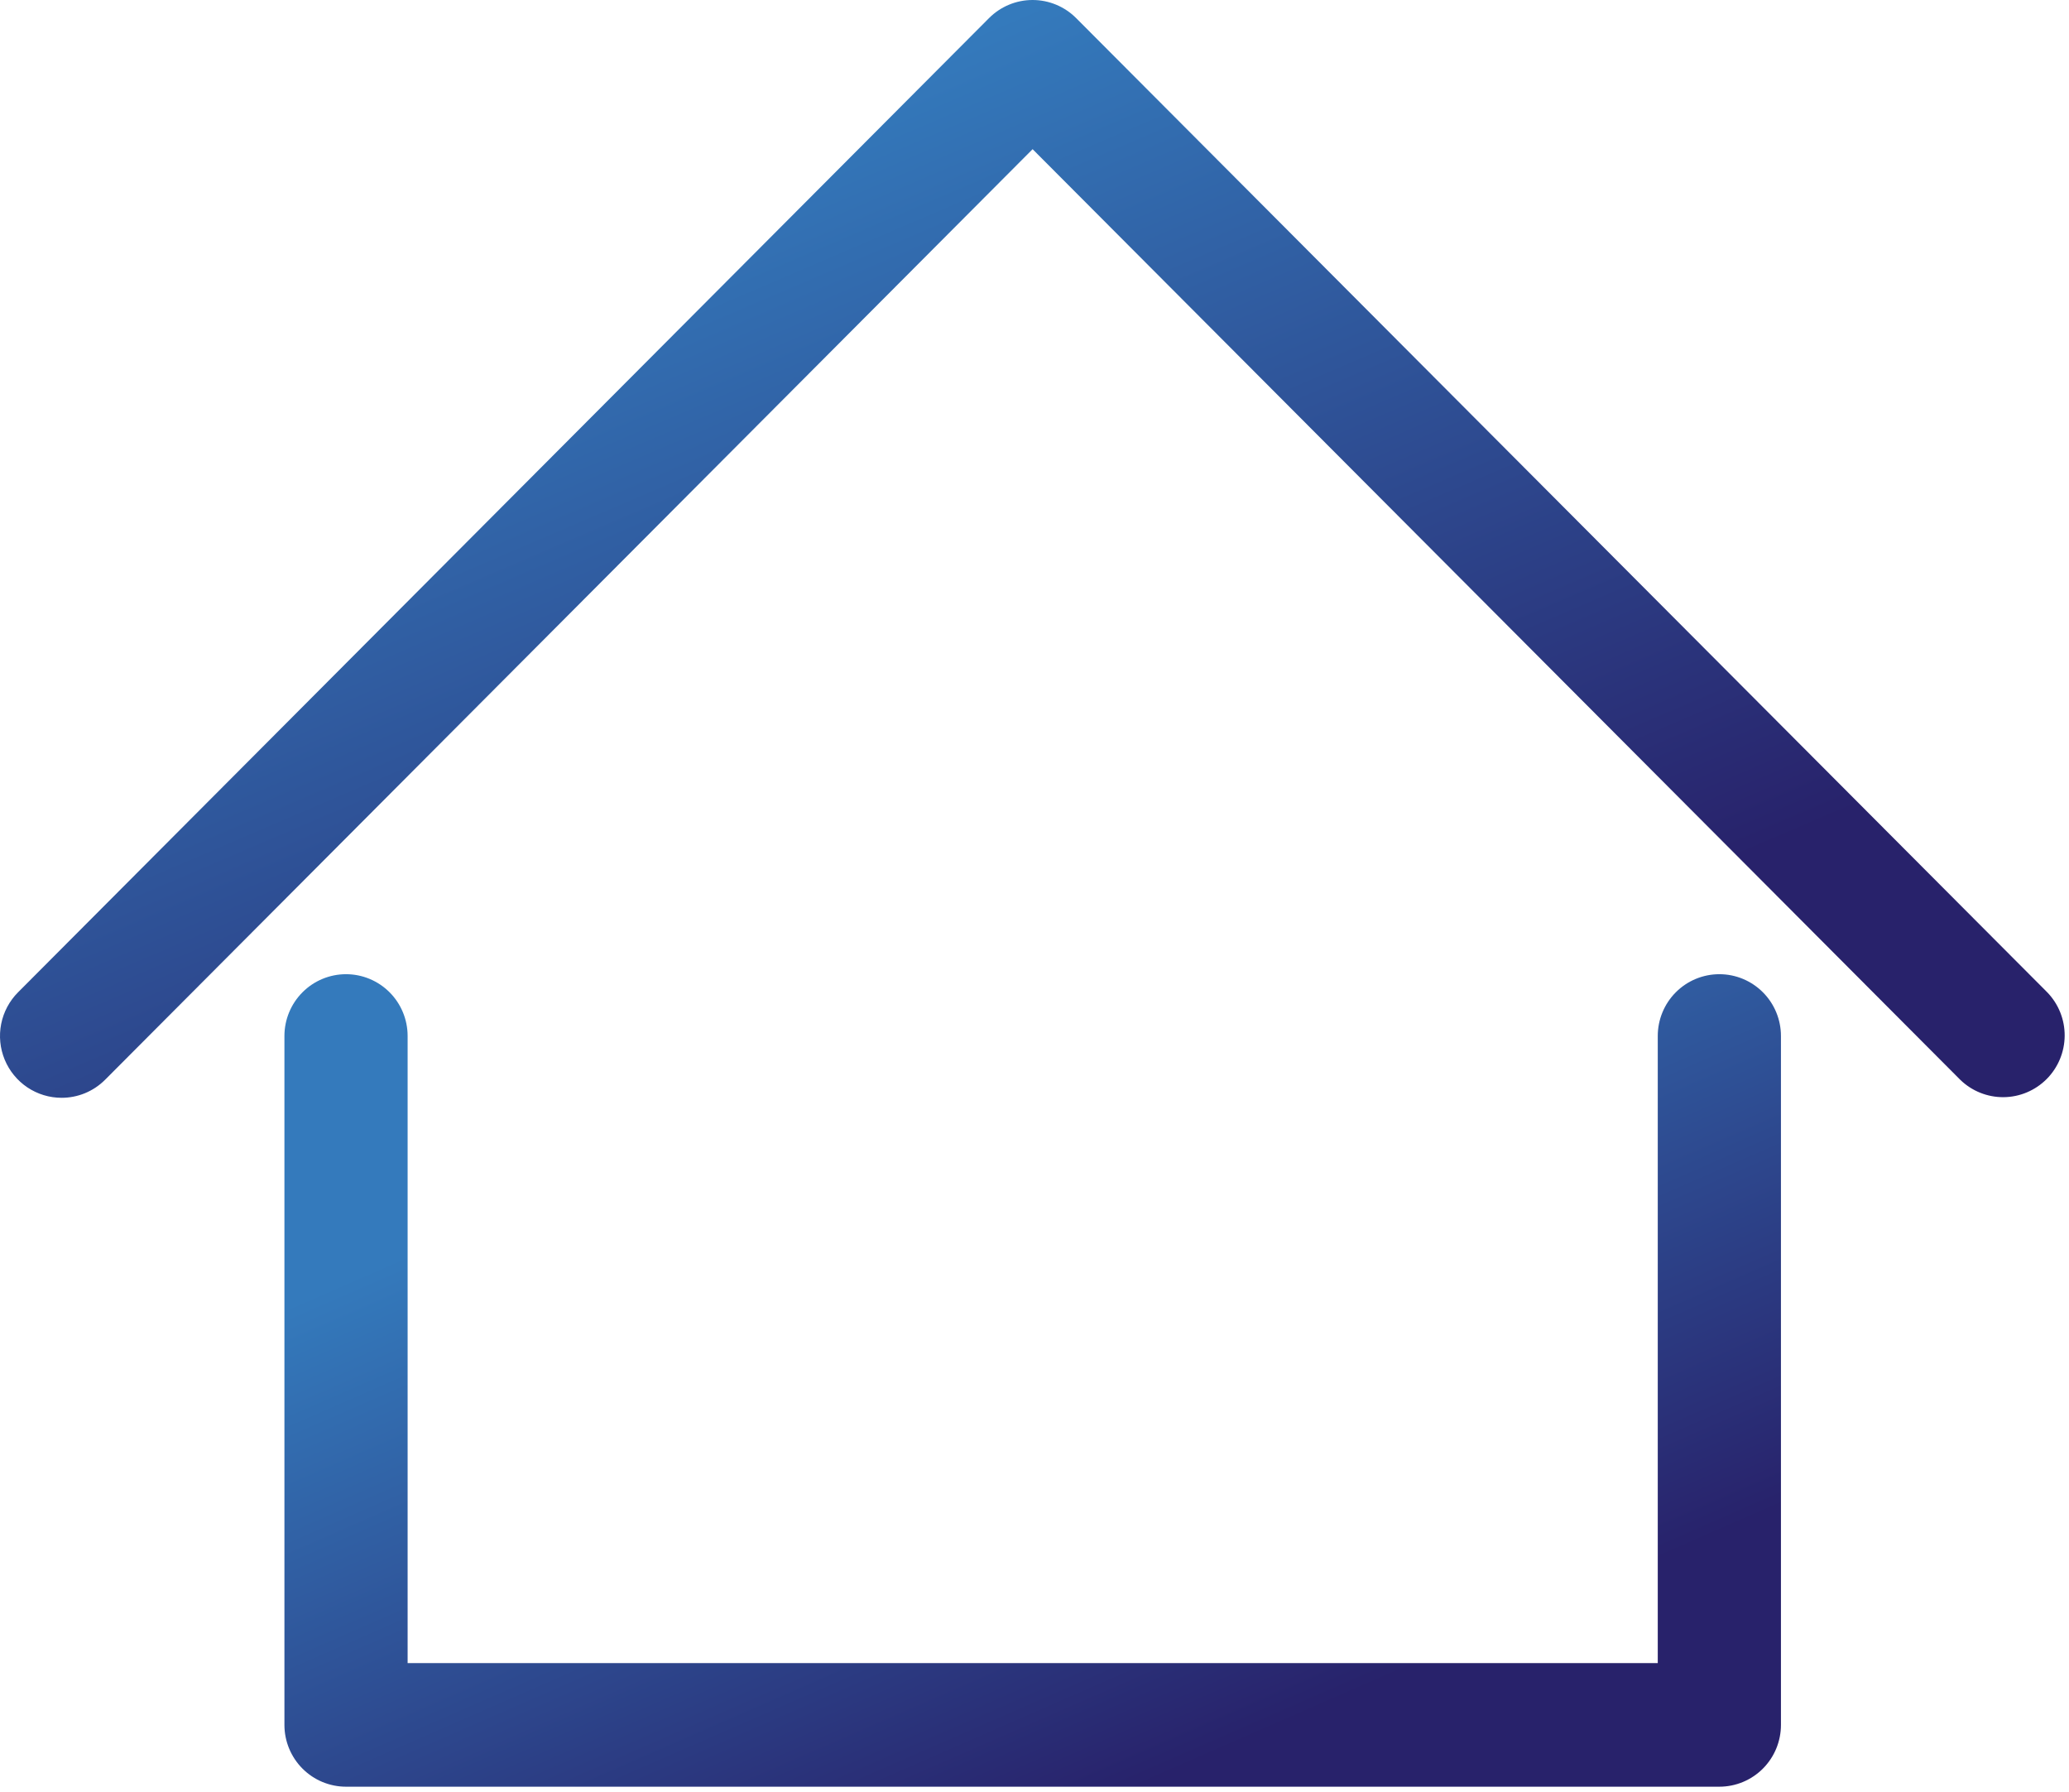
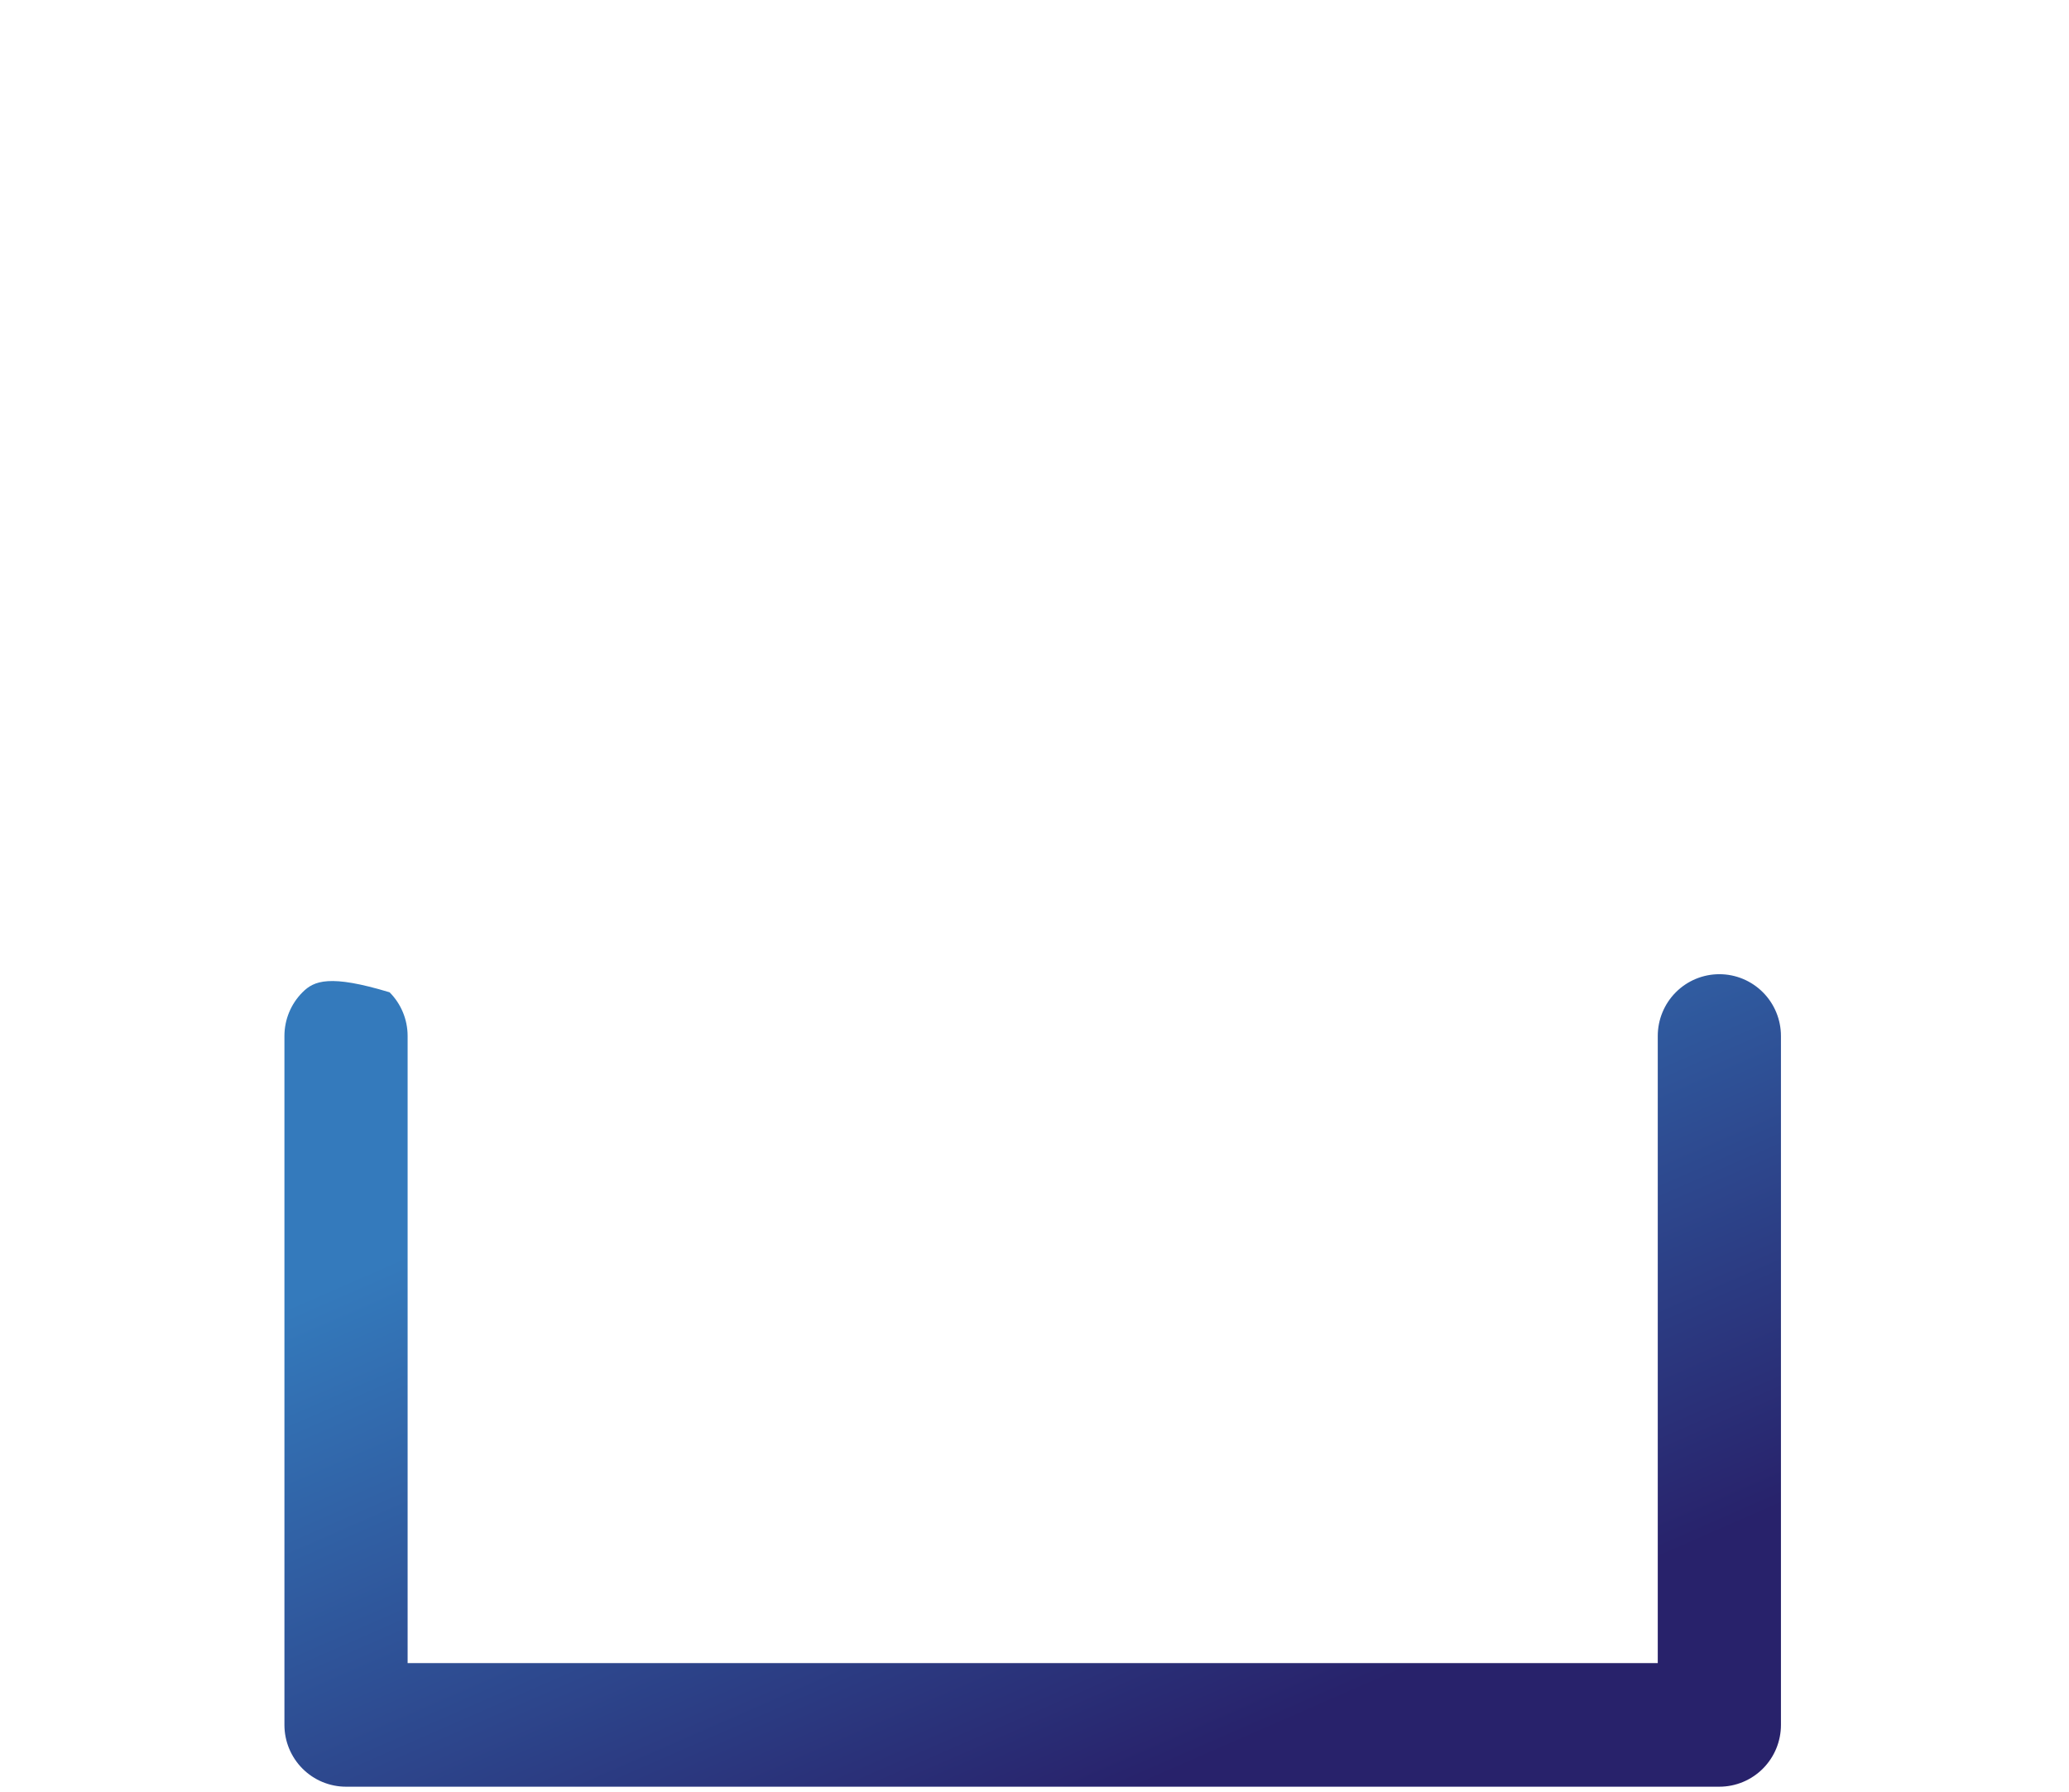
<svg xmlns="http://www.w3.org/2000/svg" width="142" height="123" viewBox="0 0 142 123" fill="none">
-   <path d="M118.003 66.852C116.882 66.852 115.807 67.298 115.014 68.094C114.221 68.889 113.776 69.968 113.776 71.092V114.127H27.976V71.092C27.976 69.968 27.531 68.889 26.738 68.094C25.945 67.298 24.87 66.852 23.749 66.852C22.628 66.852 21.552 67.298 20.76 68.094C19.967 68.889 19.521 69.968 19.521 71.092V118.368C19.521 119.492 19.967 120.571 20.76 121.366C21.552 122.162 22.628 122.608 23.749 122.608H118.003C119.124 122.608 120.199 122.162 120.992 121.366C121.785 120.571 122.23 119.492 122.23 118.368V71.092C122.23 69.968 121.785 68.889 120.992 68.094C120.199 67.298 119.124 66.852 118.003 66.852Z" fill="url(#paint0_linear_204_95)" />
-   <path d="M140.507 68.095L73.858 1.242C73.065 0.447 71.99 0 70.868 0C69.747 0 68.672 0.447 67.879 1.242L1.238 68.095C0.647 68.688 0.244 69.444 0.081 70.266C-0.082 71.089 0.002 71.942 0.322 72.716C0.642 73.491 1.184 74.153 1.879 74.62C2.574 75.085 3.392 75.334 4.228 75.334C5.31 75.334 6.391 74.92 7.217 74.092L70.87 10.237L134.53 74.092C135.326 74.868 136.396 75.299 137.506 75.291C138.617 75.283 139.68 74.836 140.465 74.049C141.25 73.261 141.695 72.195 141.703 71.08C141.711 69.966 141.281 68.894 140.507 68.095Z" fill="url(#paint1_linear_204_95)" />
+   <path d="M118.003 66.852C116.882 66.852 115.807 67.298 115.014 68.094C114.221 68.889 113.776 69.968 113.776 71.092V114.127H27.976V71.092C27.976 69.968 27.531 68.889 26.738 68.094C22.628 66.852 21.552 67.298 20.76 68.094C19.967 68.889 19.521 69.968 19.521 71.092V118.368C19.521 119.492 19.967 120.571 20.76 121.366C21.552 122.162 22.628 122.608 23.749 122.608H118.003C119.124 122.608 120.199 122.162 120.992 121.366C121.785 120.571 122.23 119.492 122.23 118.368V71.092C122.23 69.968 121.785 68.889 120.992 68.094C120.199 67.298 119.124 66.852 118.003 66.852Z" fill="url(#paint0_linear_204_95)" />
  <defs>
    <linearGradient id="paint0_linear_204_95" x1="28.582" y1="70.501" x2="70.584" y2="166.486" gradientUnits="userSpaceOnUse">
      <stop offset="0.133" stop-color="#347ABC" />
      <stop offset="0.646" stop-color="#28226B" />
    </linearGradient>
    <linearGradient id="paint1_linear_204_95" x1="12.5" y1="4.931" x2="68.444" y2="135.477" gradientUnits="userSpaceOnUse">
      <stop offset="0.133" stop-color="#347ABC" />
      <stop offset="0.646" stop-color="#28226B" />
    </linearGradient>
  </defs>
</svg>